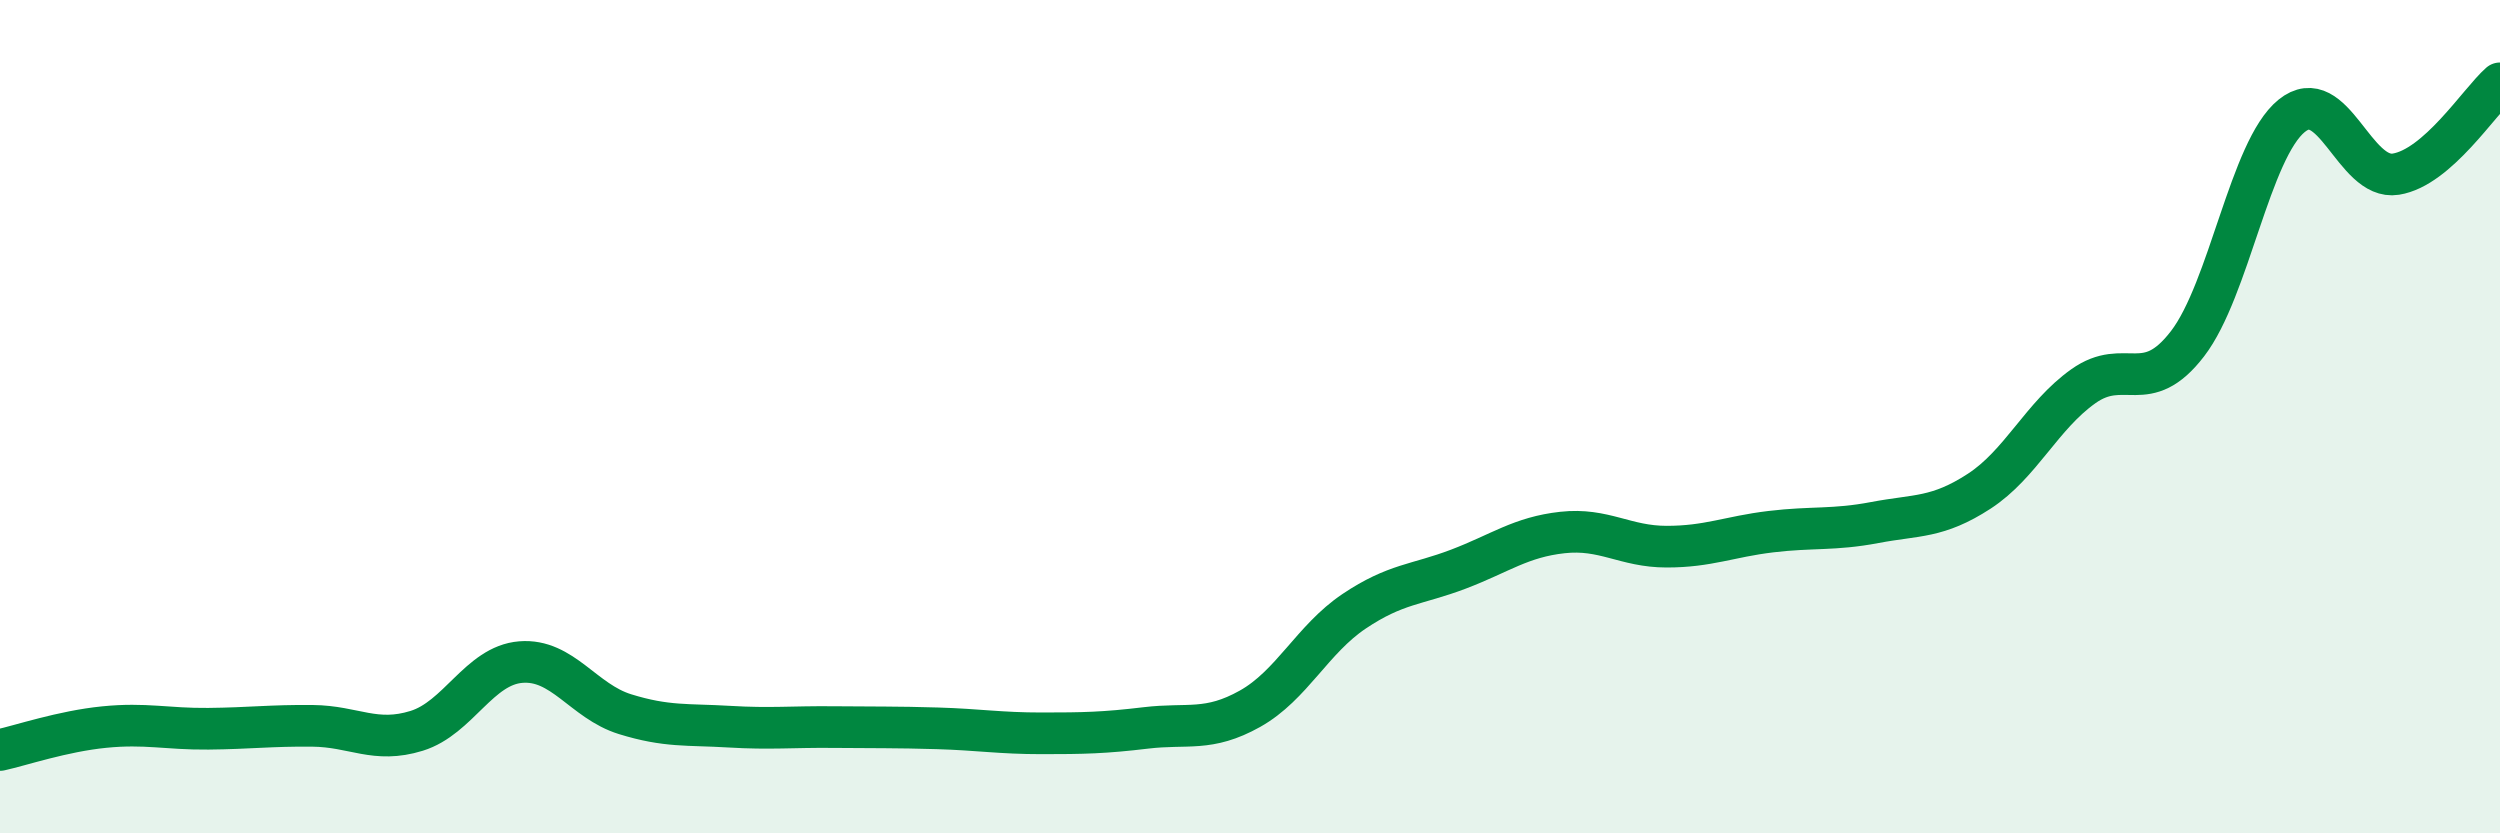
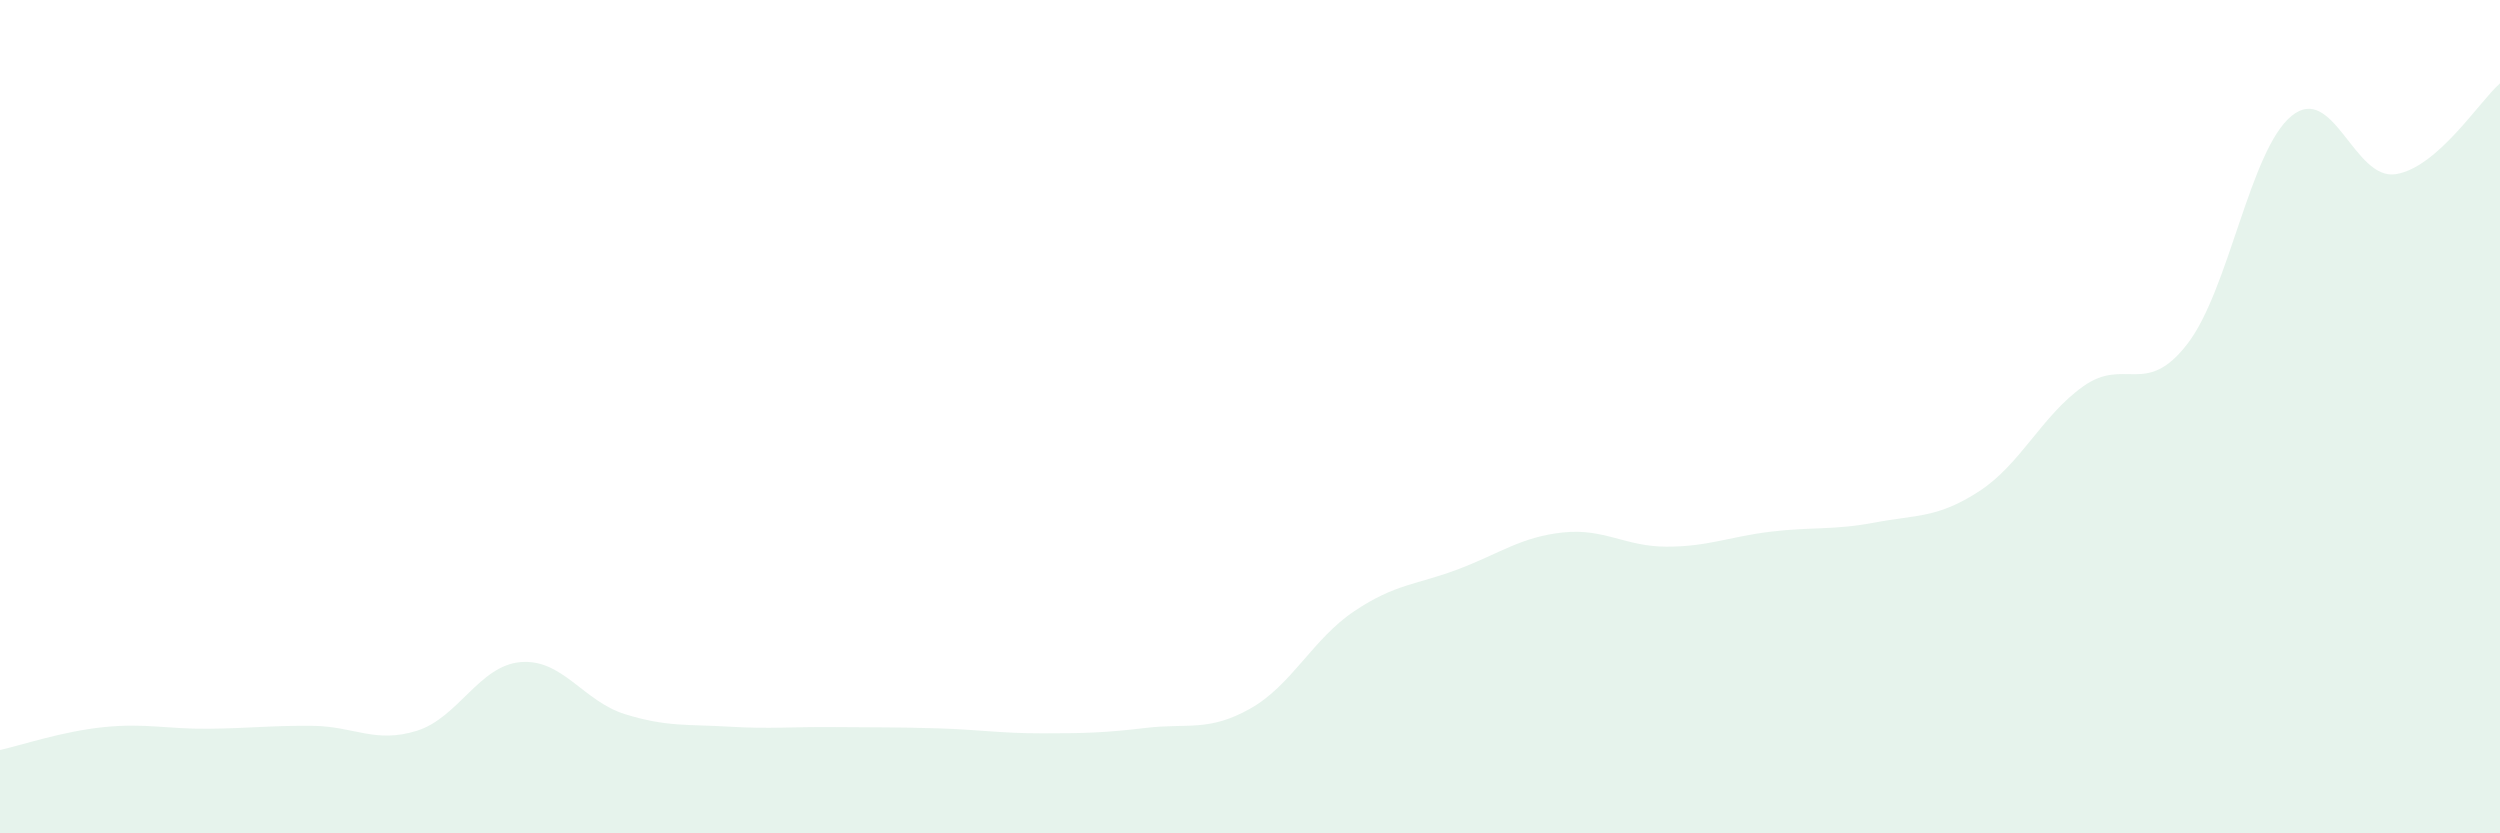
<svg xmlns="http://www.w3.org/2000/svg" width="60" height="20" viewBox="0 0 60 20">
  <path d="M 0,18 C 0.5,17.89 1.5,17.55 2.5,17.45 C 3.5,17.35 4,17.5 5,17.49 C 6,17.48 6.5,17.41 7.5,17.42 C 8.5,17.43 9,17.85 10,17.54 C 11,17.23 11.5,15.97 12.5,15.89 C 13.5,15.81 14,16.83 15,17.14 C 16,17.45 16.5,17.38 17.5,17.44 C 18.5,17.5 19,17.44 20,17.45 C 21,17.46 21.5,17.45 22.5,17.48 C 23.5,17.51 24,17.6 25,17.6 C 26,17.6 26.5,17.59 27.5,17.47 C 28.5,17.35 29,17.57 30,17.01 C 31,16.45 31.5,15.34 32.5,14.67 C 33.5,14 34,14.04 35,13.66 C 36,13.28 36.5,12.89 37.5,12.78 C 38.5,12.67 39,13.12 40,13.12 C 41,13.12 41.5,12.88 42.5,12.76 C 43.5,12.64 44,12.73 45,12.54 C 46,12.35 46.5,12.44 47.5,11.79 C 48.5,11.14 49,9.98 50,9.27 C 51,8.56 51.5,9.55 52.5,8.25 C 53.5,6.95 54,3.59 55,2.78 C 56,1.97 56.5,4.34 57.5,4.18 C 58.5,4.02 59.5,2.44 60,2L60 20L0 20Z" fill="#008740" opacity="0.1" stroke-linecap="round" stroke-linejoin="round" />
-   <path d="M 0,18 C 0.5,17.89 1.5,17.55 2.5,17.45 C 3.5,17.35 4,17.5 5,17.49 C 6,17.48 6.5,17.41 7.5,17.42 C 8.5,17.43 9,17.85 10,17.54 C 11,17.23 11.5,15.97 12.5,15.89 C 13.5,15.81 14,16.83 15,17.14 C 16,17.45 16.5,17.38 17.5,17.44 C 18.5,17.5 19,17.44 20,17.45 C 21,17.46 21.5,17.45 22.5,17.48 C 23.5,17.51 24,17.6 25,17.6 C 26,17.6 26.5,17.59 27.5,17.47 C 28.5,17.35 29,17.57 30,17.01 C 31,16.45 31.5,15.34 32.5,14.67 C 33.5,14 34,14.04 35,13.66 C 36,13.28 36.5,12.89 37.5,12.78 C 38.5,12.67 39,13.12 40,13.12 C 41,13.12 41.5,12.88 42.5,12.76 C 43.5,12.64 44,12.73 45,12.54 C 46,12.35 46.5,12.44 47.5,11.79 C 48.5,11.14 49,9.98 50,9.27 C 51,8.56 51.5,9.55 52.5,8.25 C 53.5,6.95 54,3.59 55,2.78 C 56,1.97 56.5,4.34 57.5,4.18 C 58.5,4.02 59.5,2.44 60,2" stroke="#008740" stroke-width="1" fill="none" stroke-linecap="round" stroke-linejoin="round" />
</svg>